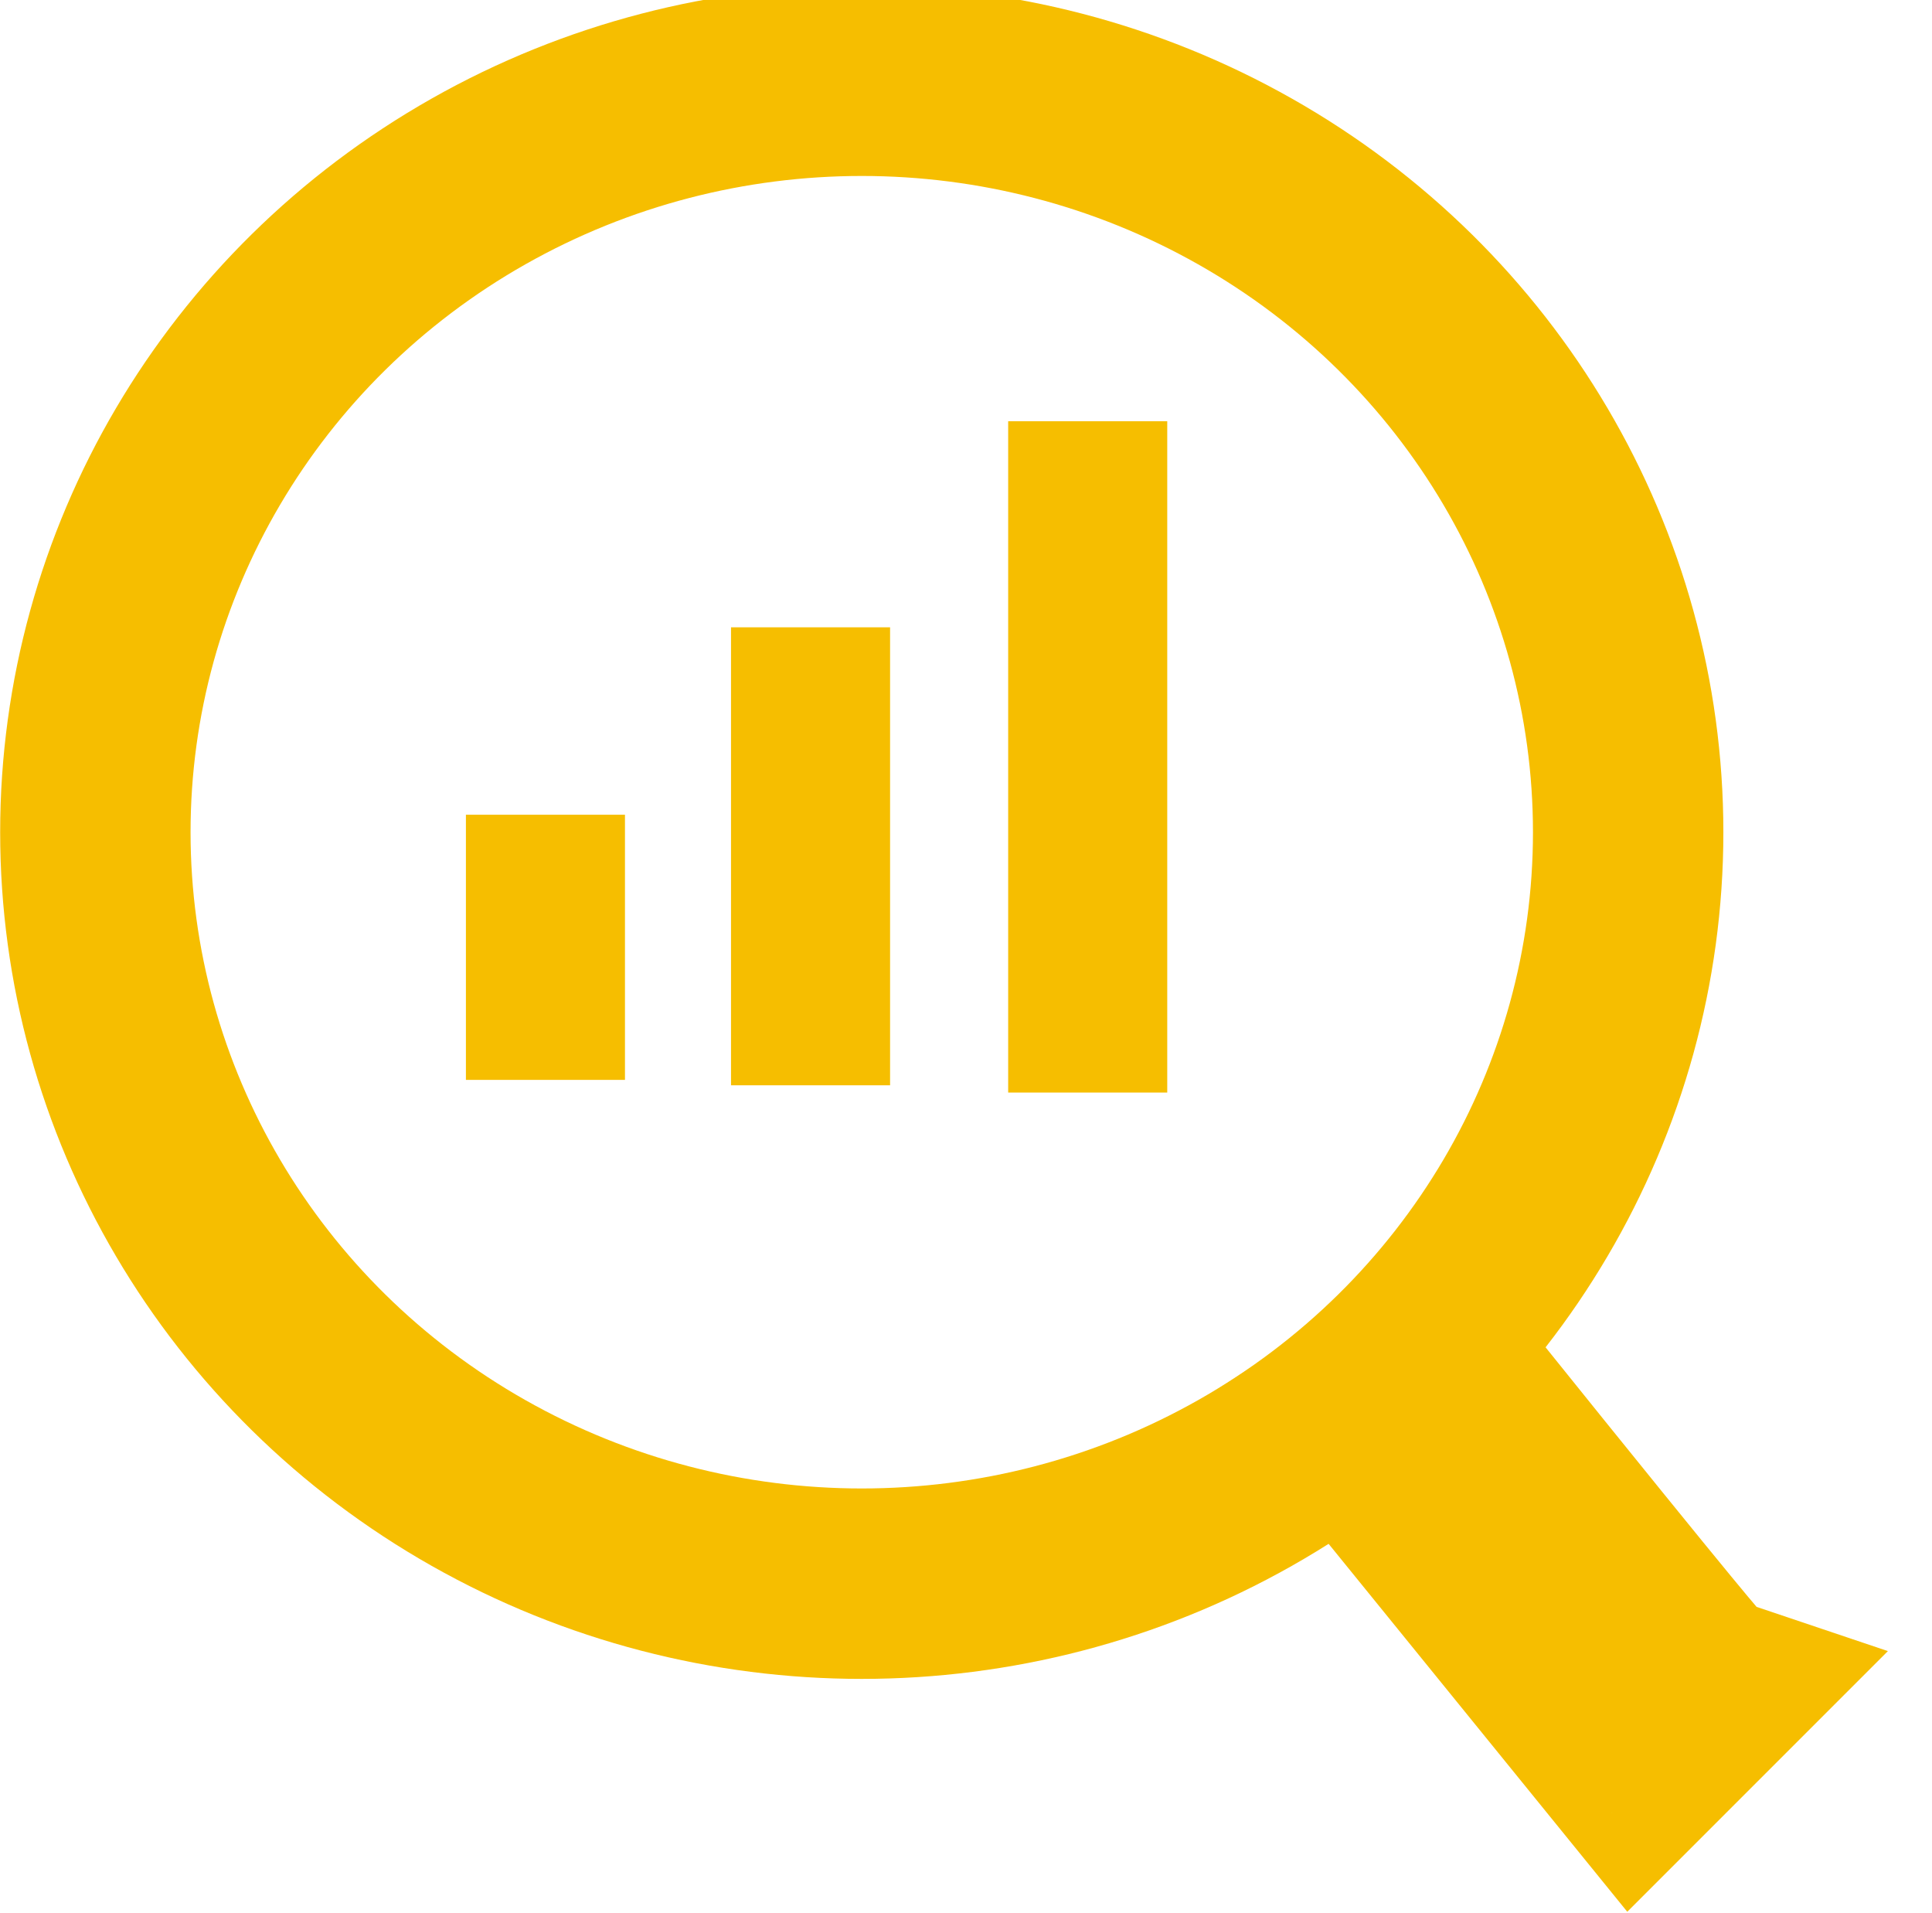
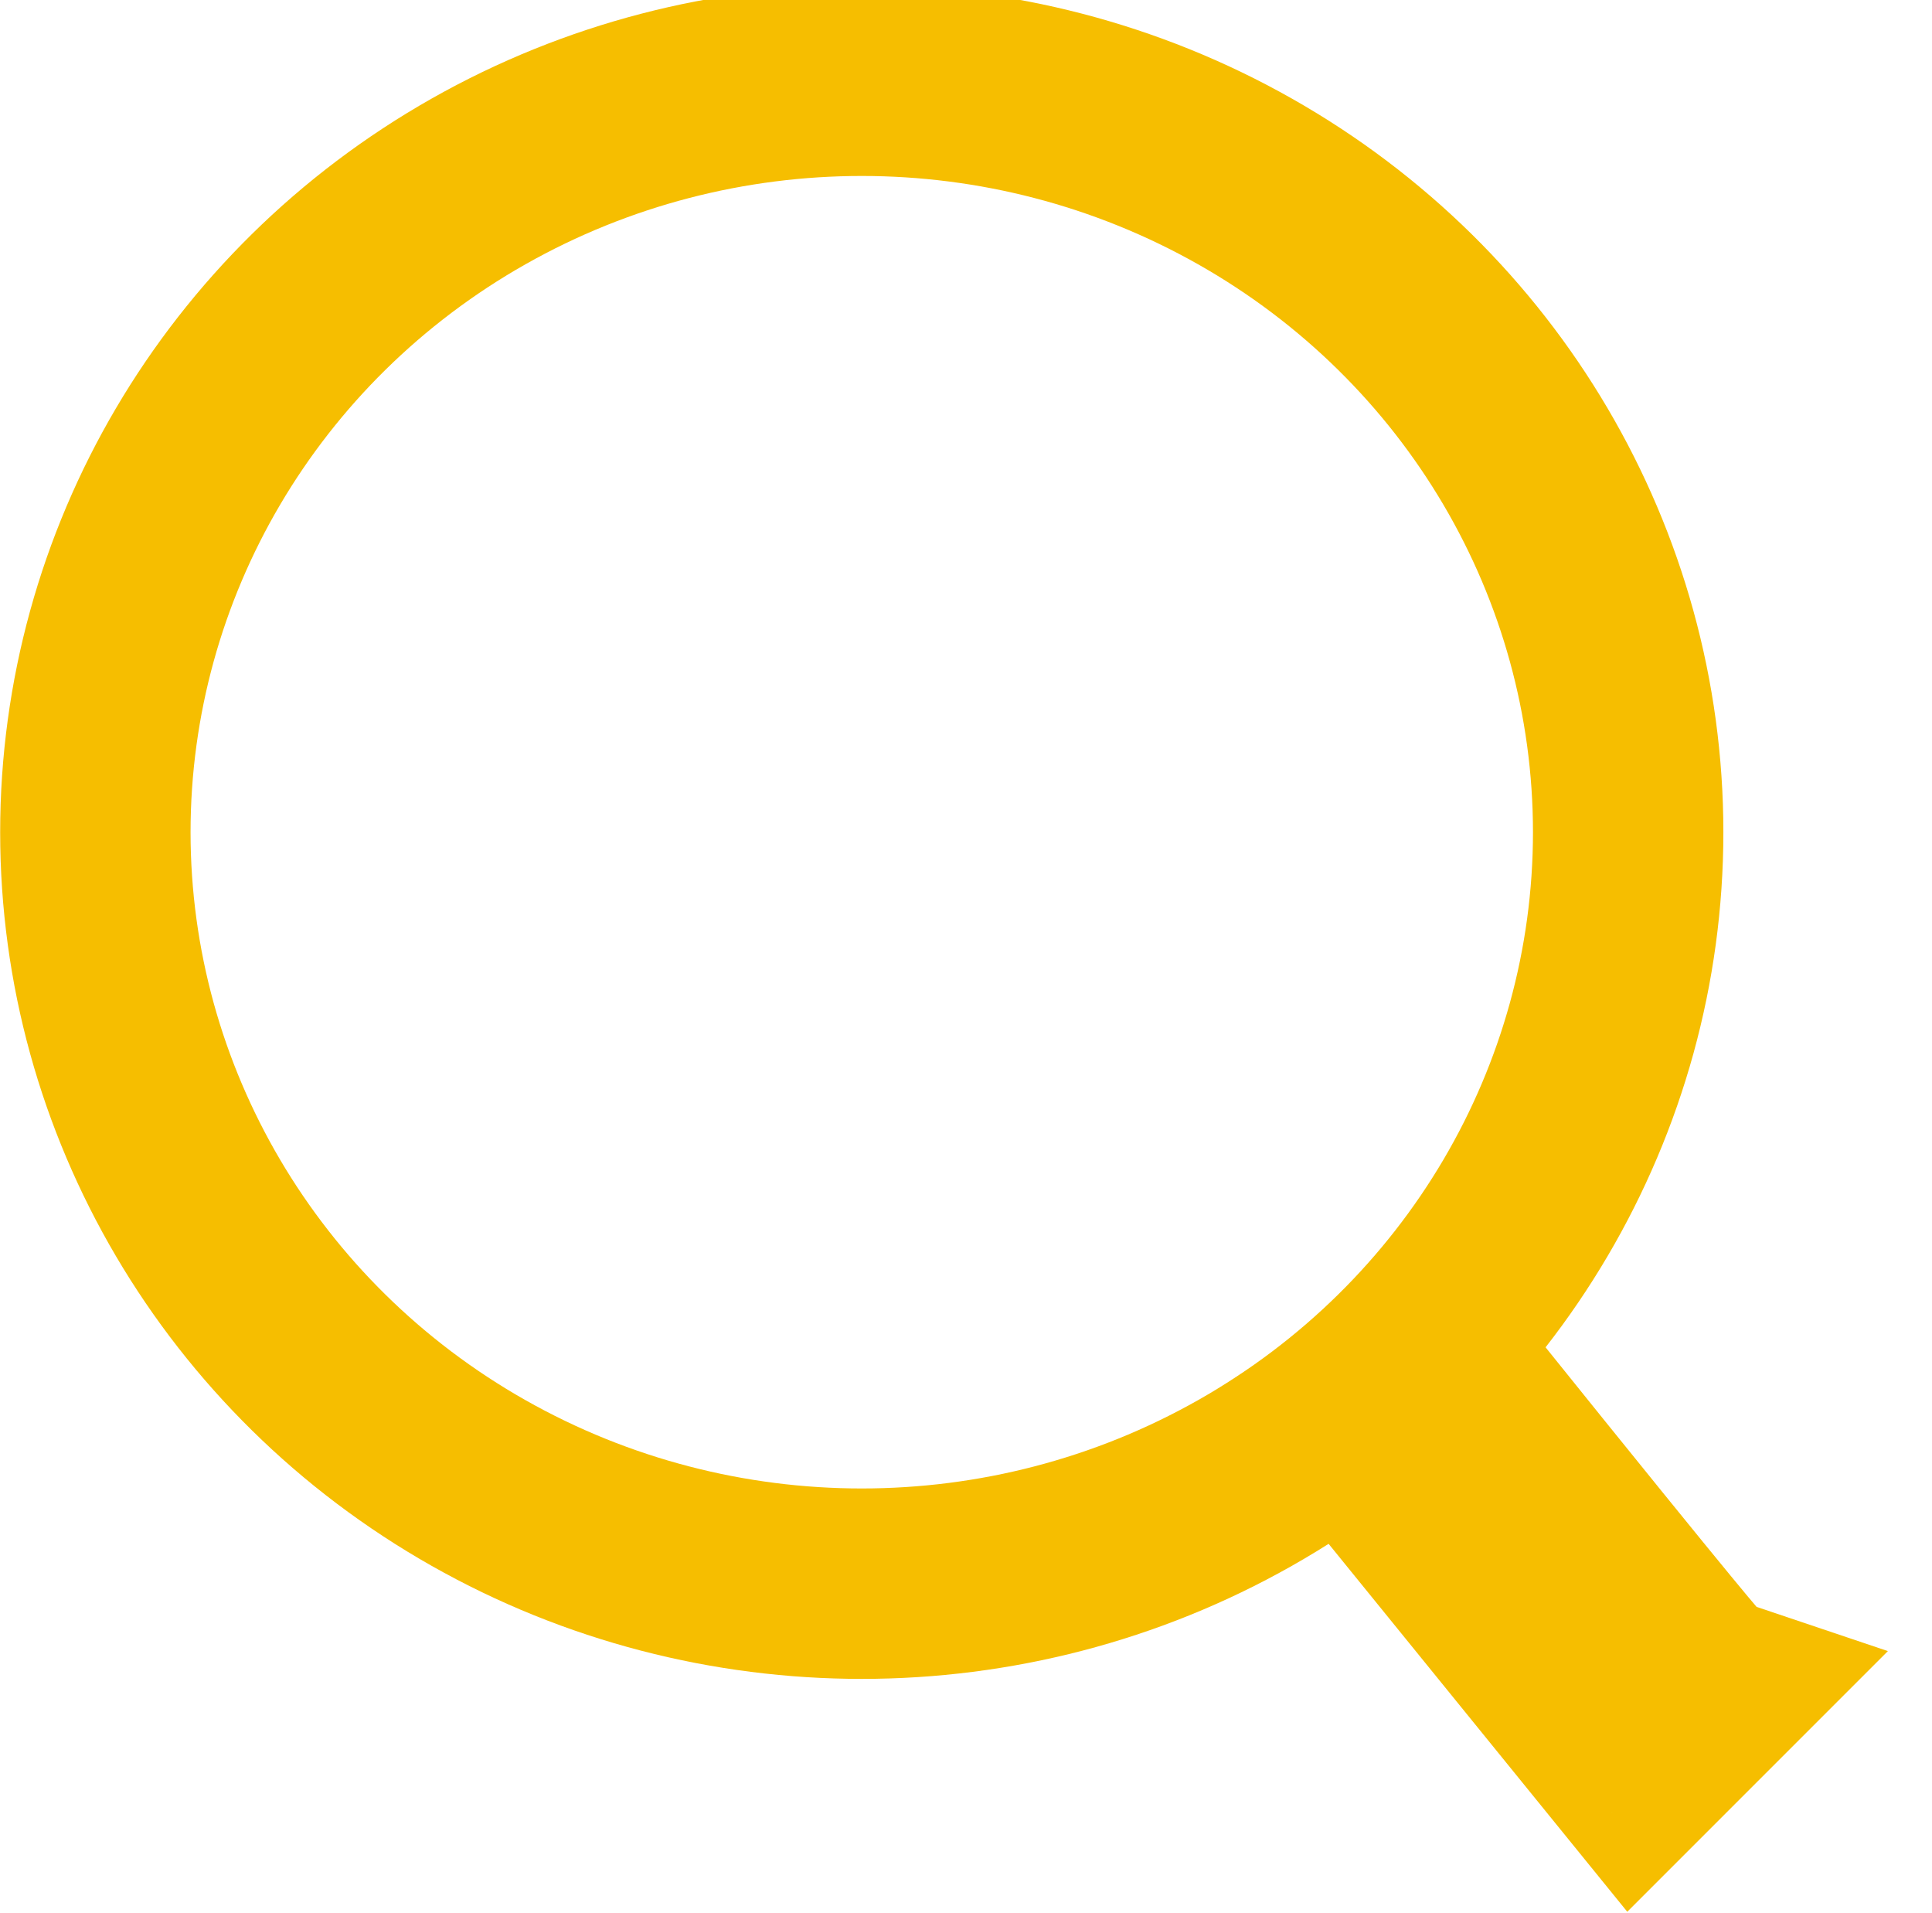
<svg xmlns="http://www.w3.org/2000/svg" width="12.118" height="11.995" viewBox="0 0 3.206 3.174">
  <g transform="translate(-90.889 -39.829)">
    <ellipse style="fill:none;stroke:#f6be00;stroke-width:.316;stroke-linecap:round;stroke-miterlimit:3.5;stroke-dasharray:none;paint-order:stroke fill markers" cx="92.319" cy="41.21" rx="1.272" ry="1.247" />
    <path style="fill:none;stroke:#f6be00;stroke-width:.427;stroke-linecap:round;stroke-miterlimit:3.5;stroke-dasharray:none;paint-order:stroke fill markers" d="M93.258 42.162c.383.476.39.479.39.479l-.042.042-.397-.489z" />
-     <path style="fill:none;stroke:#f6be00;stroke-width:.264;stroke-linecap:round;stroke-miterlimit:3.5;stroke-dasharray:none;paint-order:stroke fill markers" d="M91.794 41.181v.44zM92.234 41.63v-.76zM92.694 41.642v-1.114z" />
  </g>
</svg>